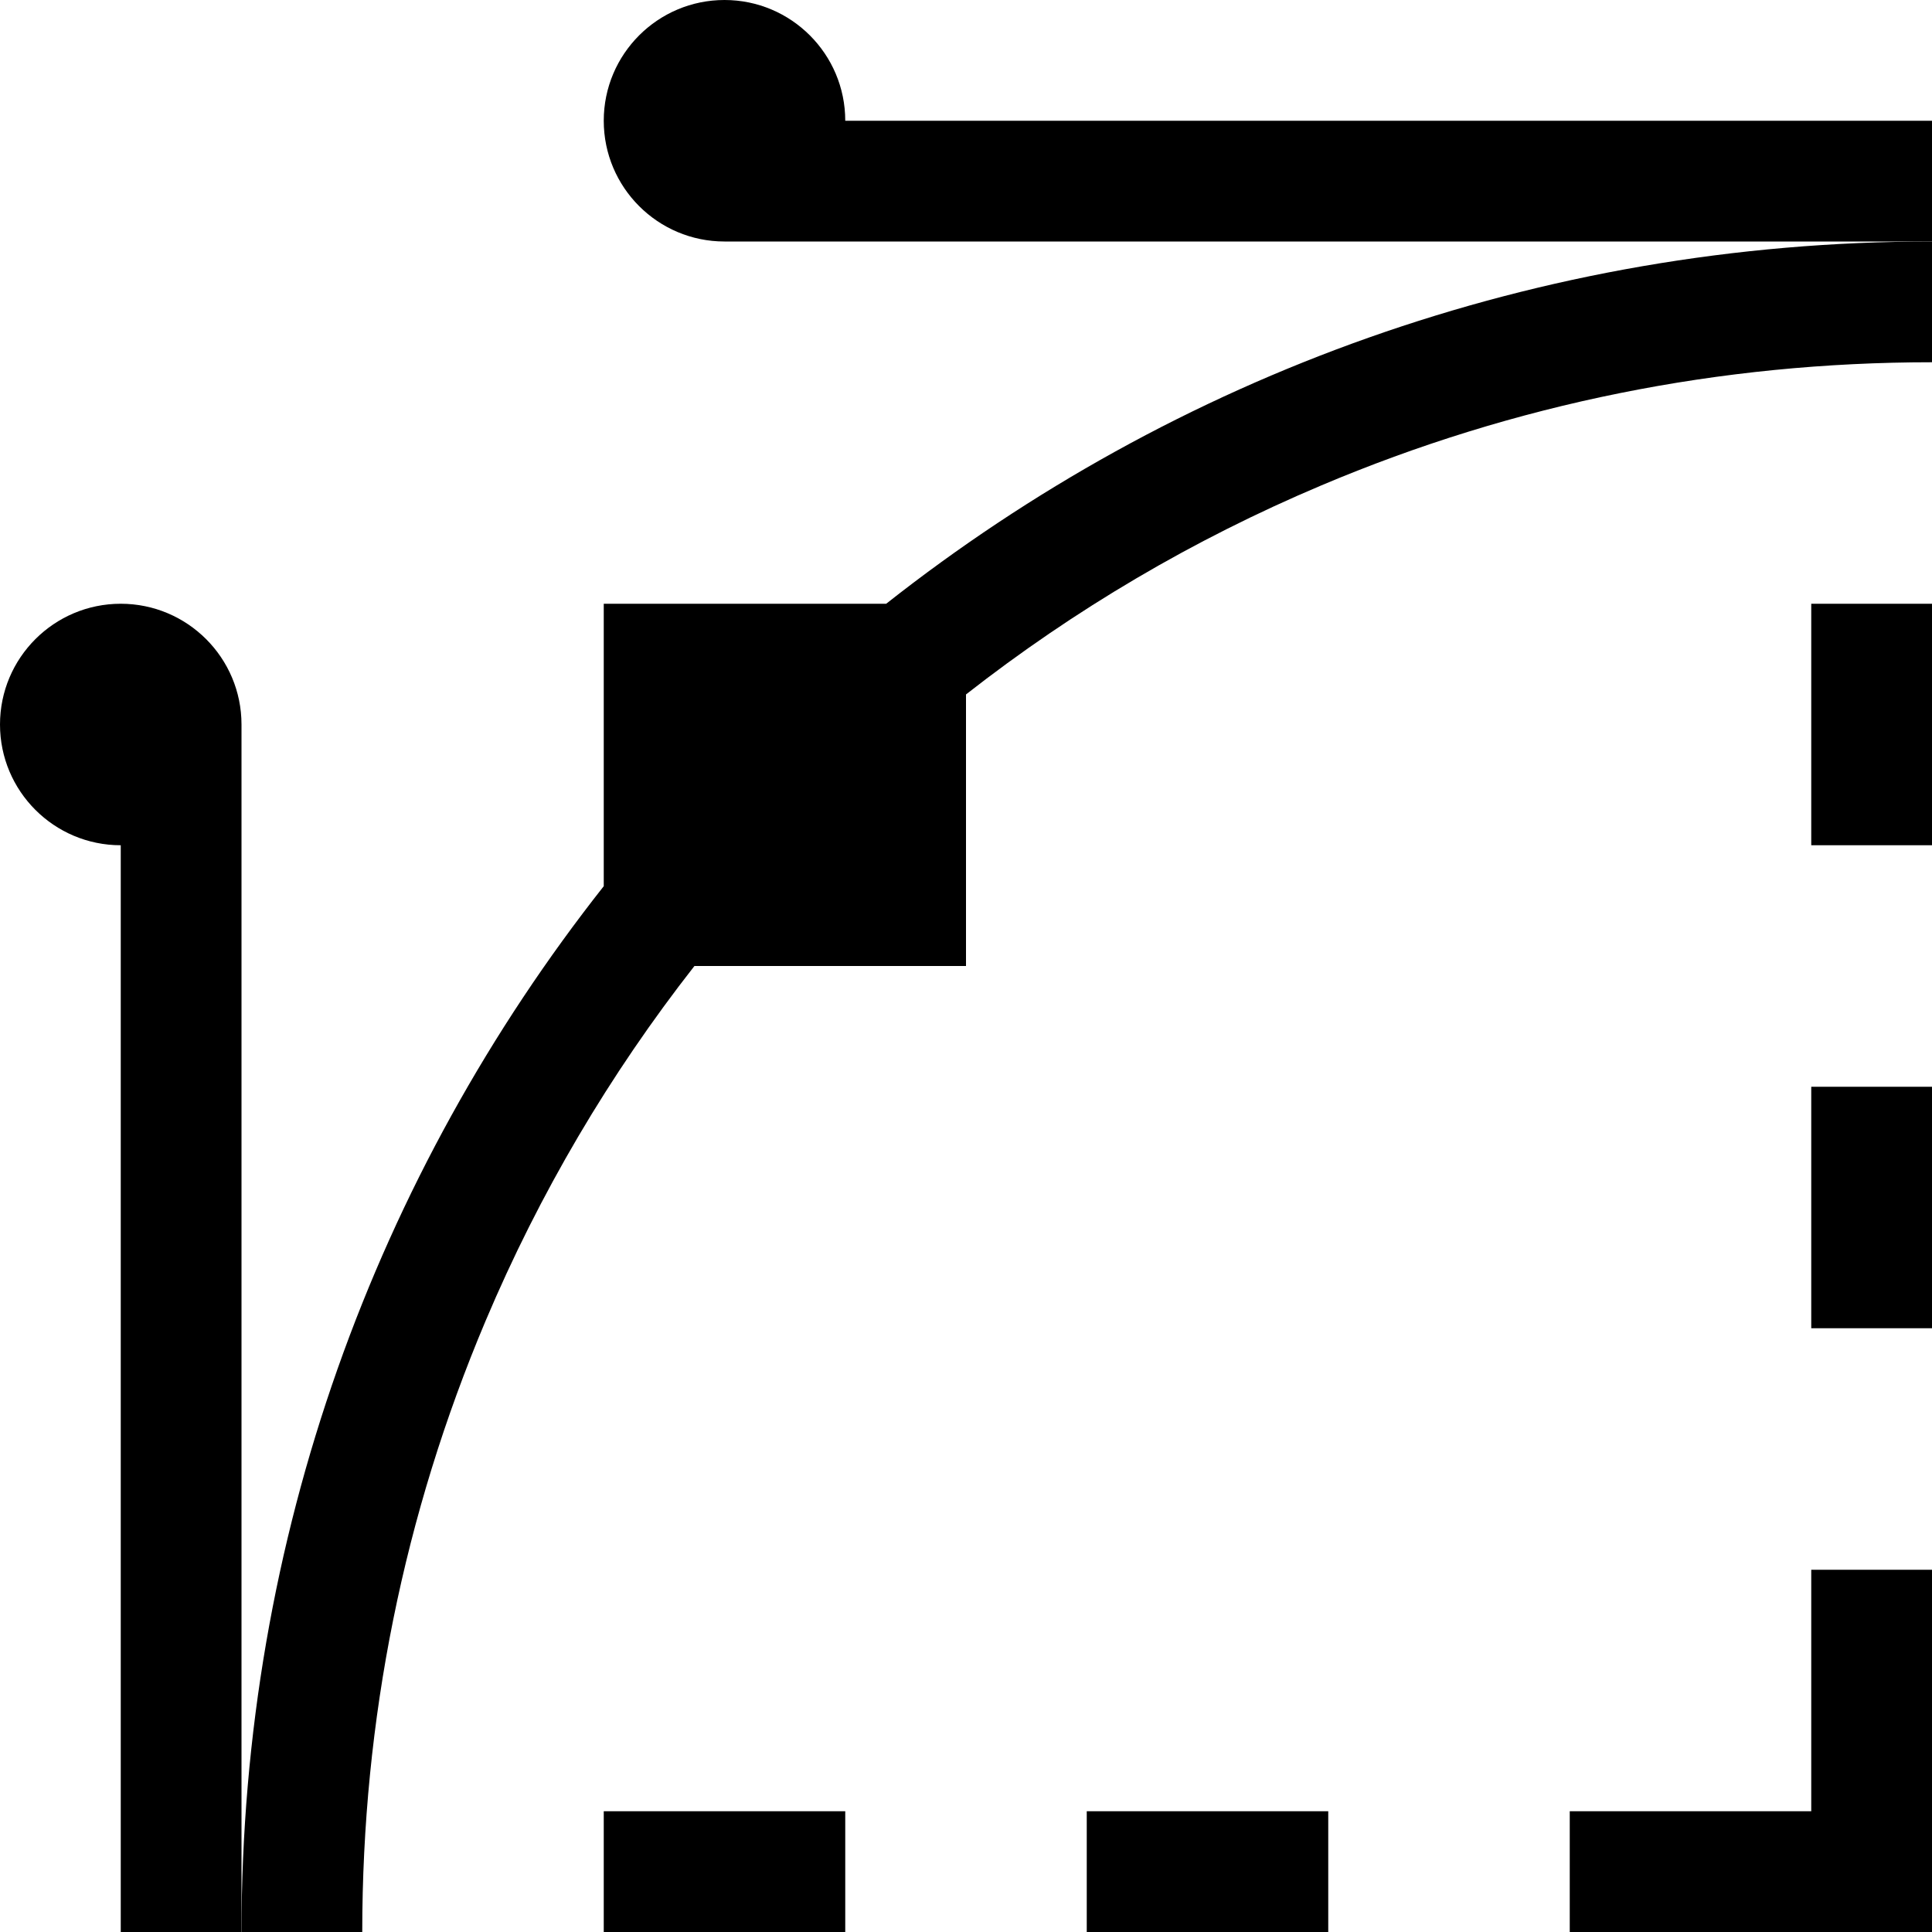
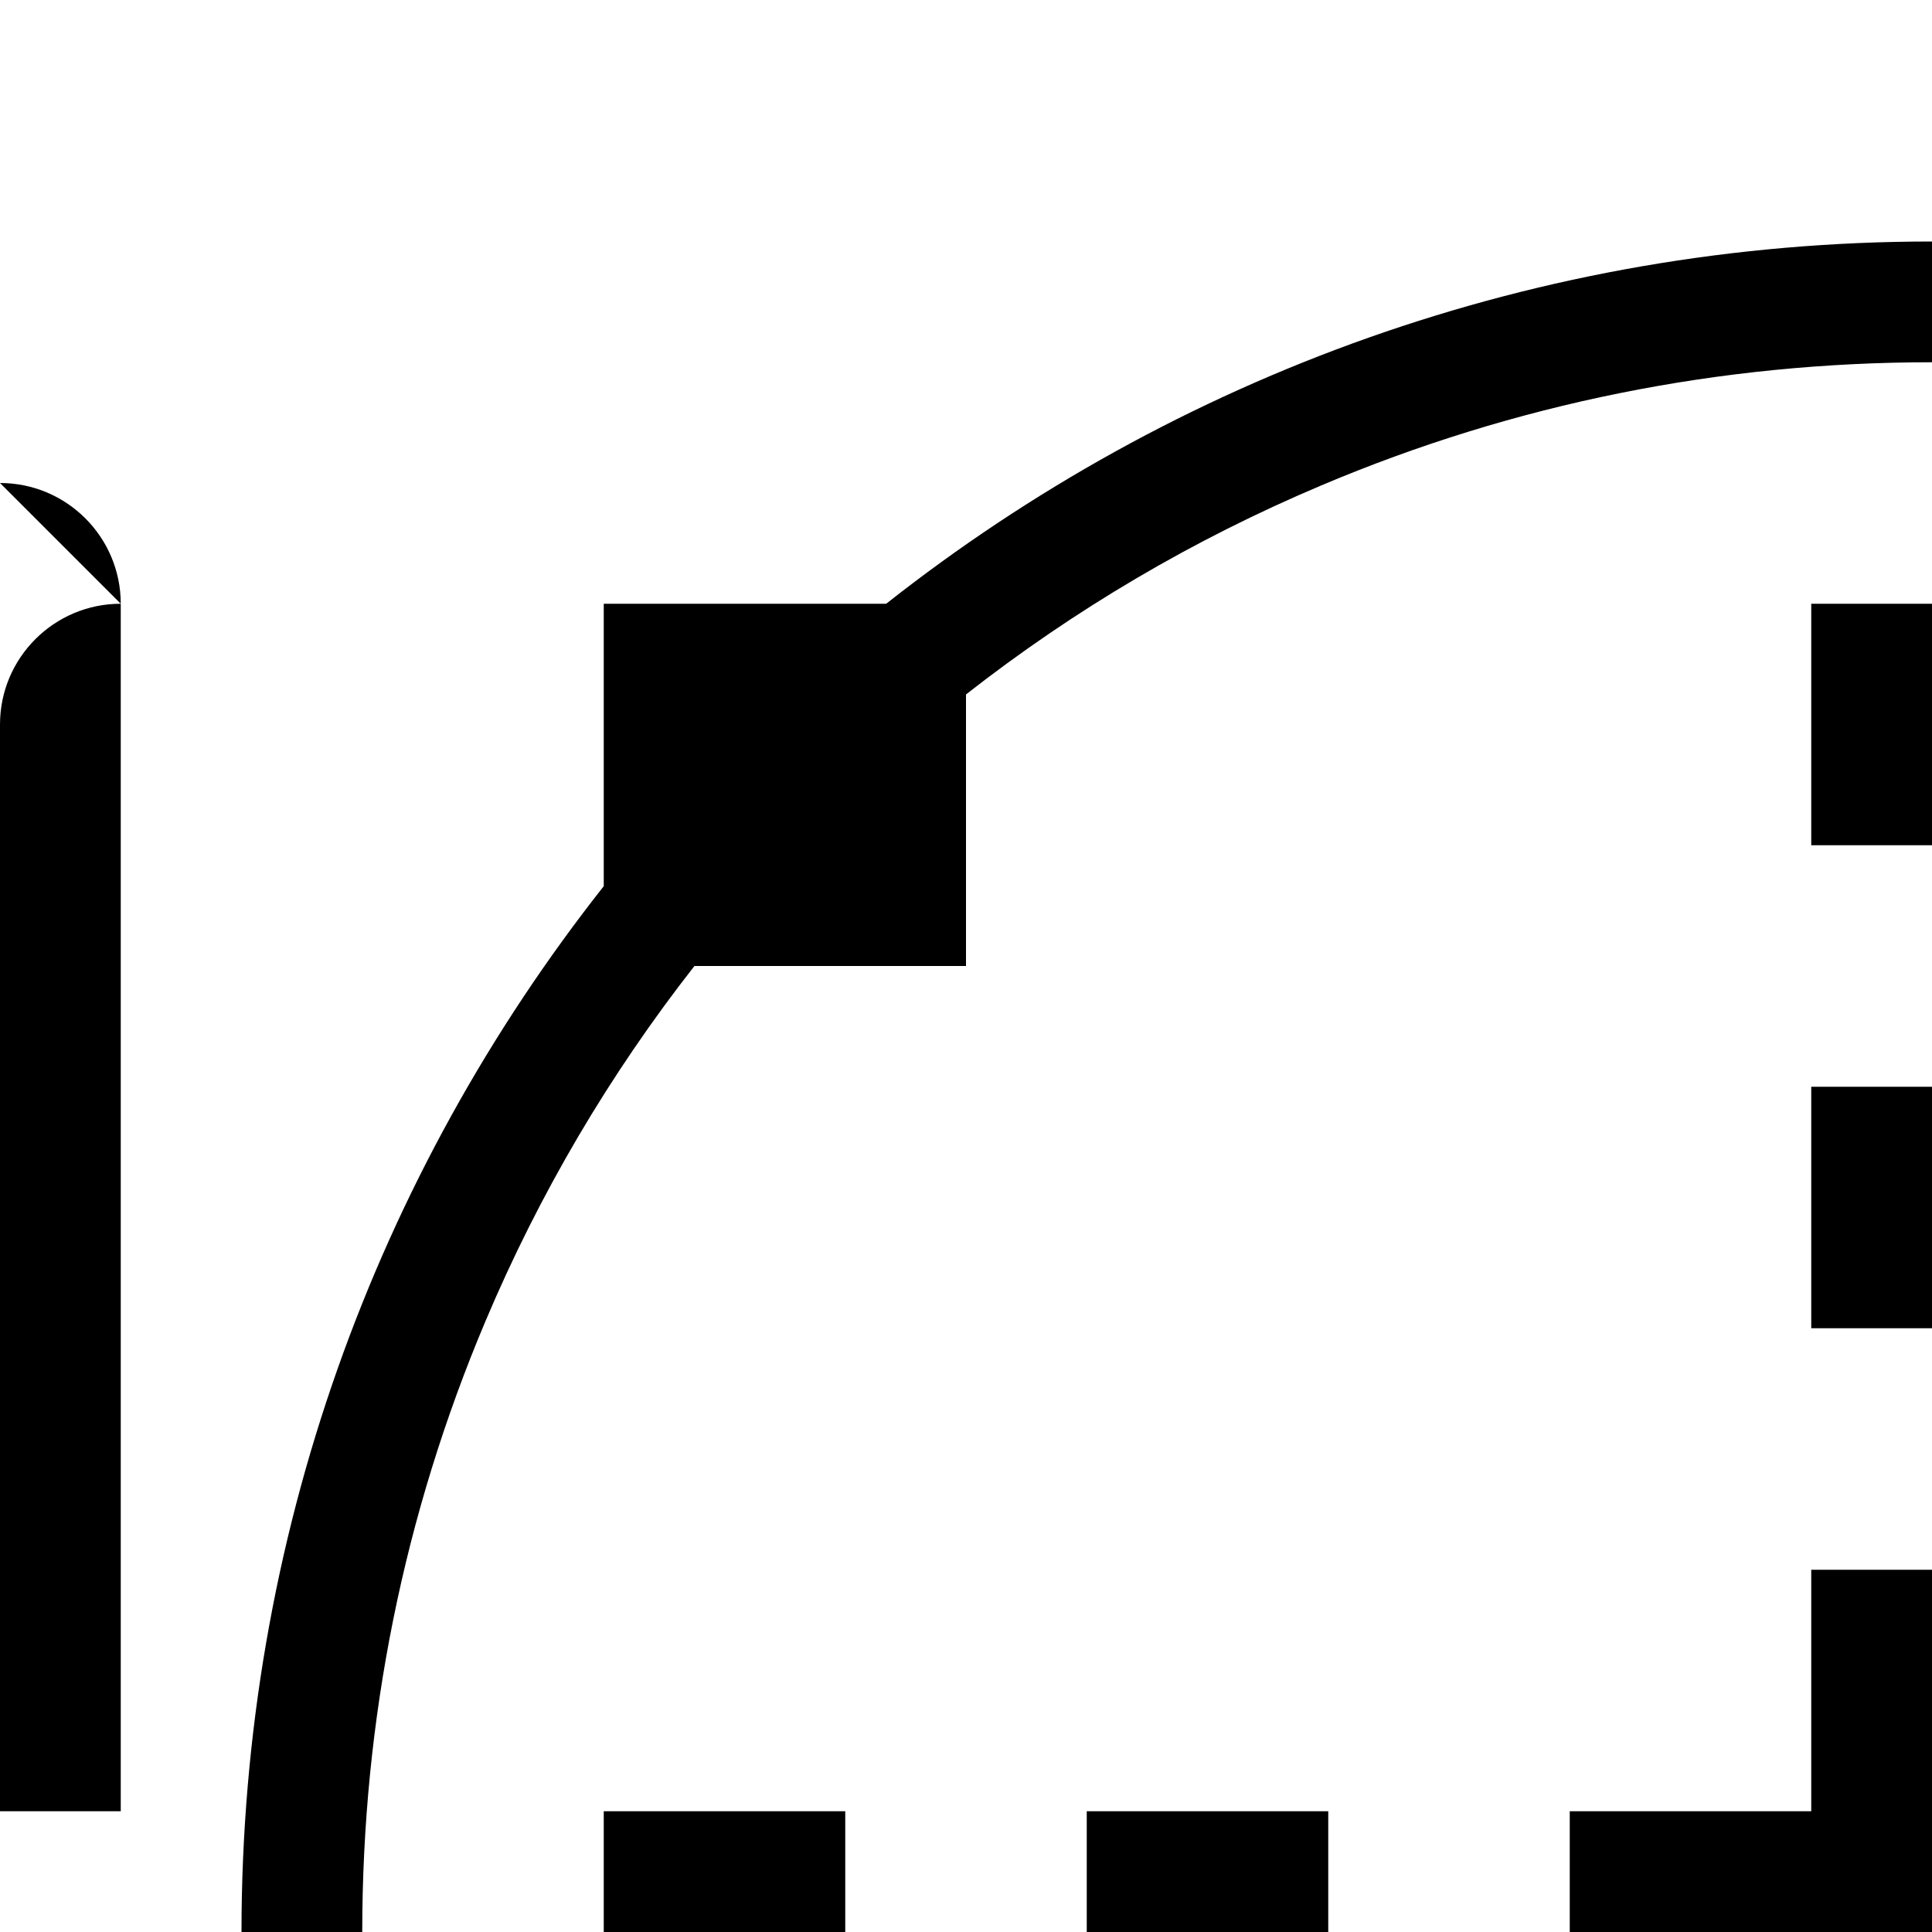
<svg xmlns="http://www.w3.org/2000/svg" version="1.1" width="16" height="16" viewBox="0 0 16 16">
  <path d="M5 5v2.339c-1.879 2.383-3 5.391-3 8.661h1c0-1.755 0.344-3.458 1.021-5.060 0.447-1.058 1.027-2.042 1.73-2.94h2.249v-2.249c0.898-0.703 1.882-1.283 2.94-1.73 1.602-0.678 3.304-1.021 5.060-1.021v-1c-3.27 0-6.278 1.121-8.661 3h-2.339zM5 15h2v1h-2v-1zM9 15h2v1h-2v-1zM15 13v2h-2v1h3v-3h-1zM15 5h1v2h-1v-2zM15 9h1v2h-1v-2z" />
-   <path d="M1 5c-0.552 0-1 0.448-1 1s0.448 1 1 1v9h1v-10c0-0.552-0.448-1-1-1z" />
-   <path d="M7 1c0-0.552-0.448-1-1-1s-1 0.448-1 1 0.448 1 1 1h10v-1h-9z" />
+   <path d="M1 5c-0.552 0-1 0.448-1 1v9h1v-10c0-0.552-0.448-1-1-1z" />
</svg>